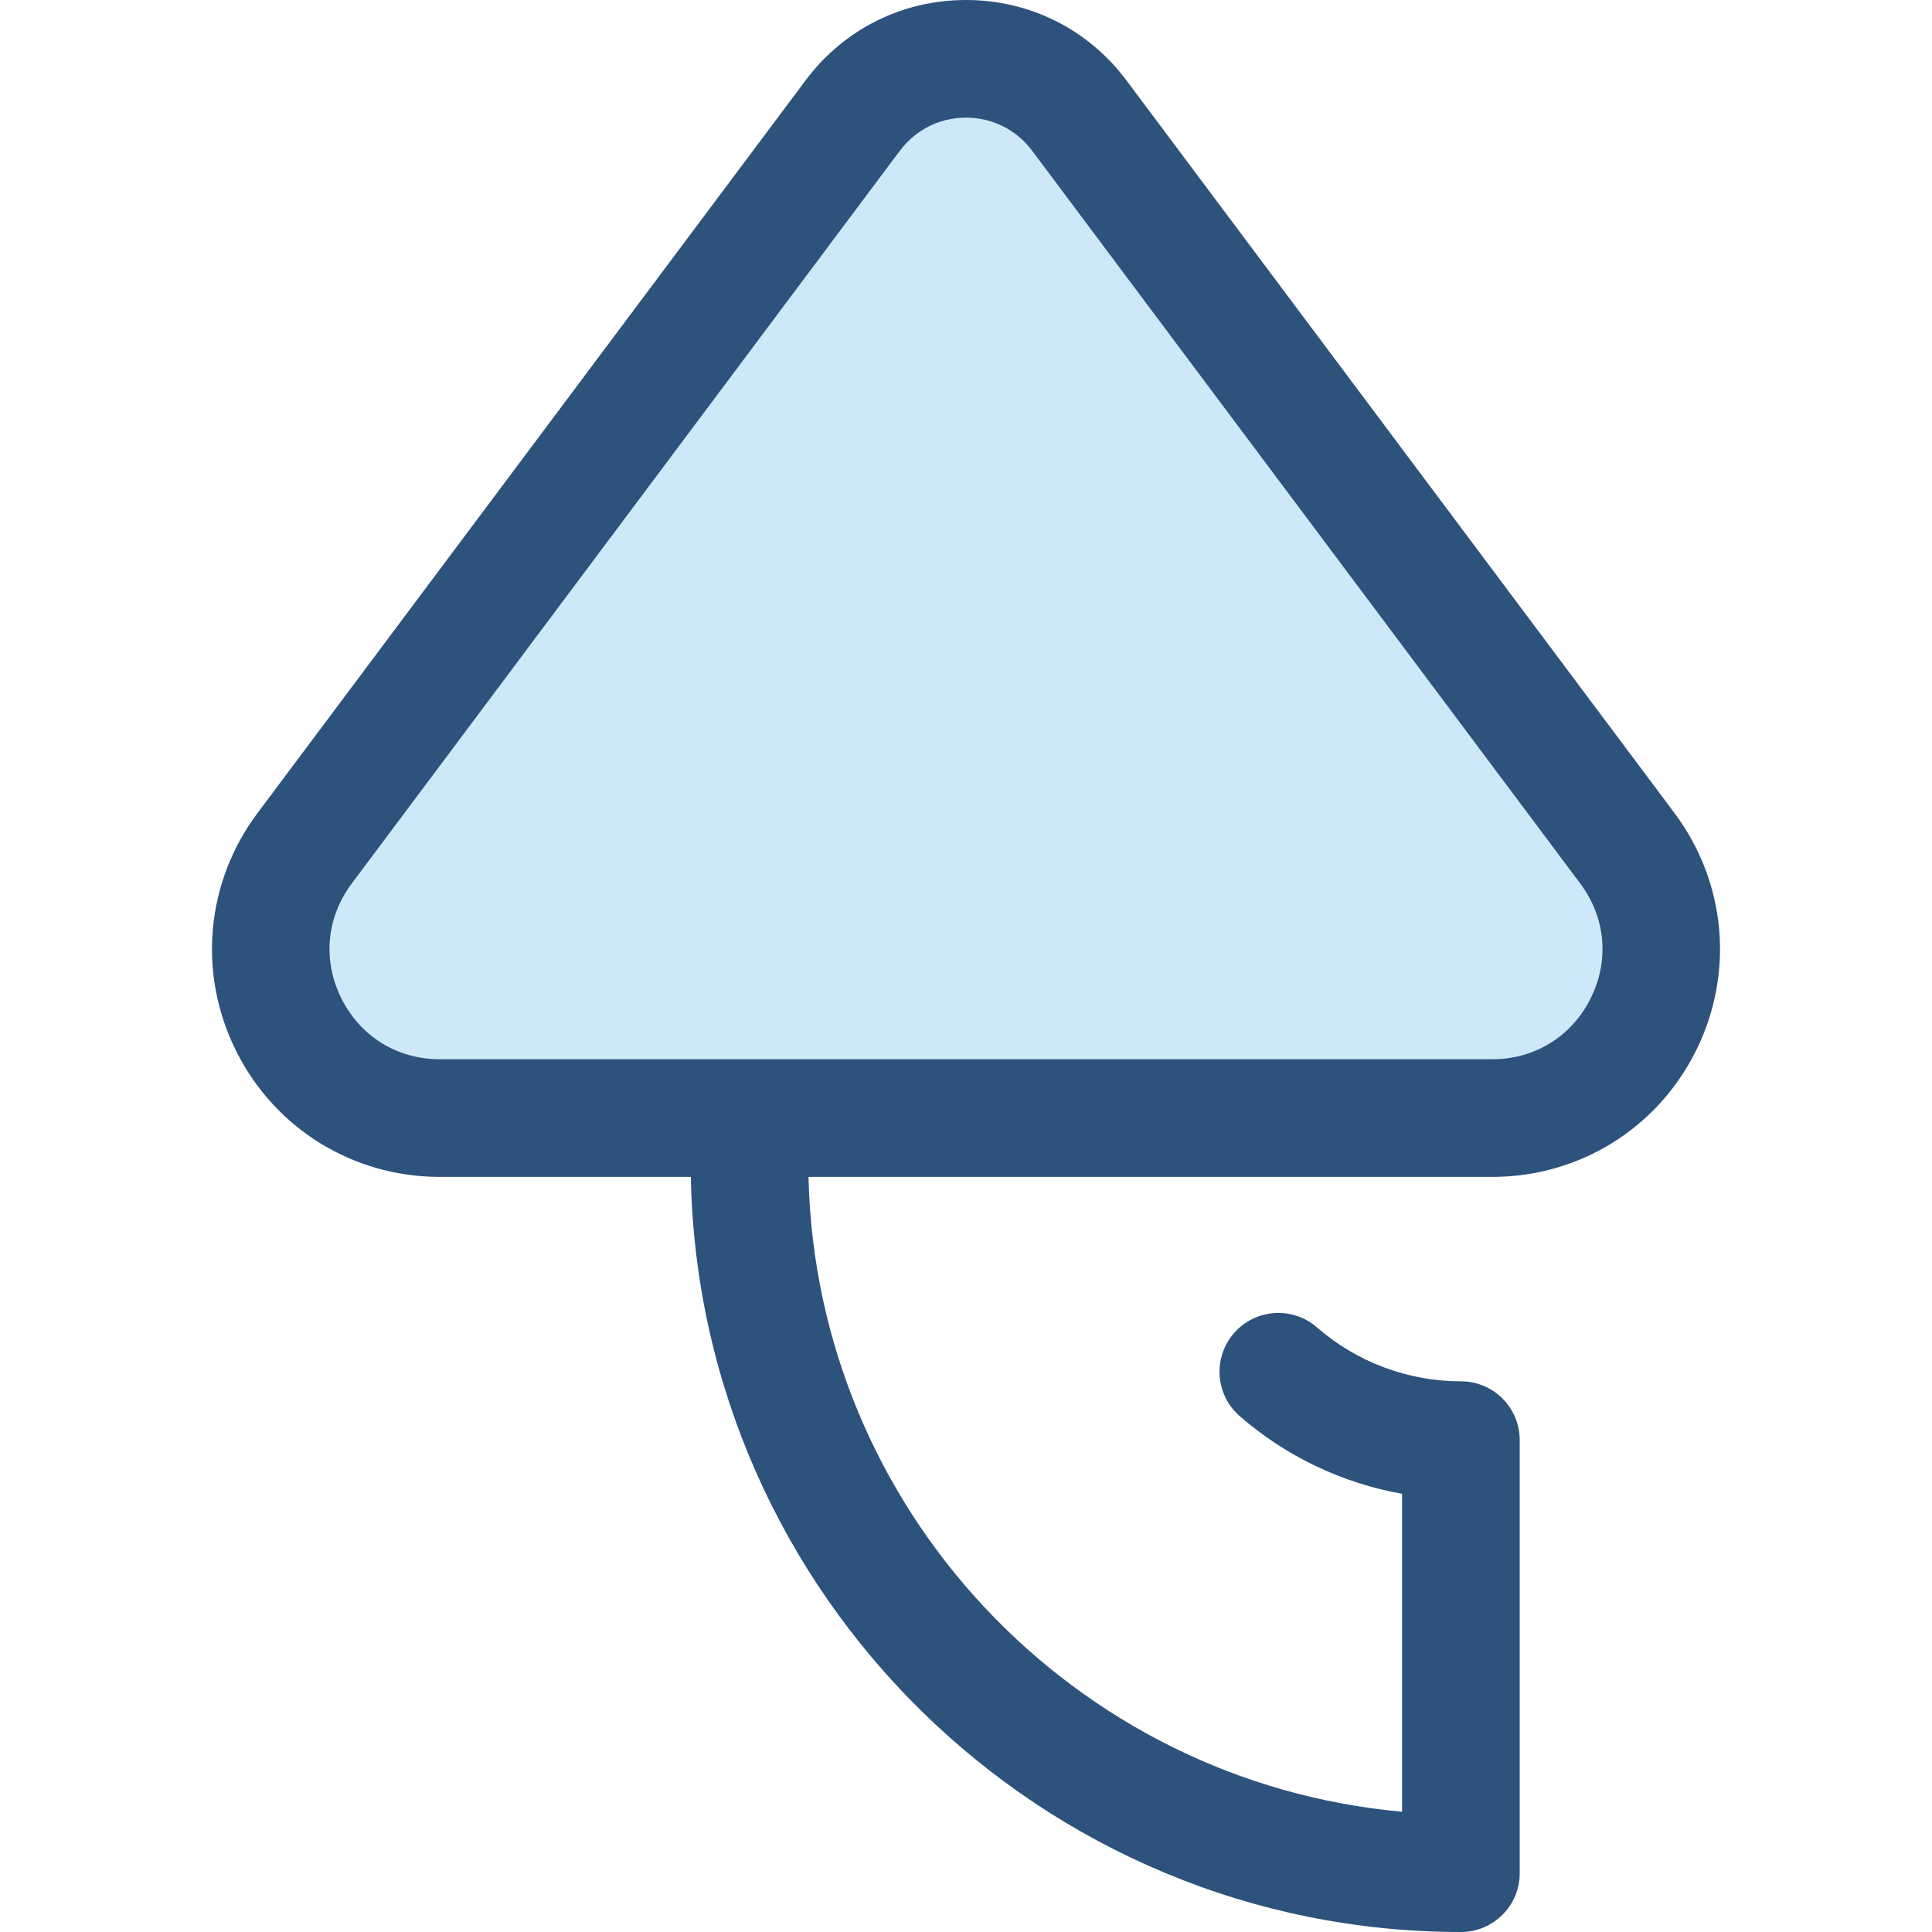
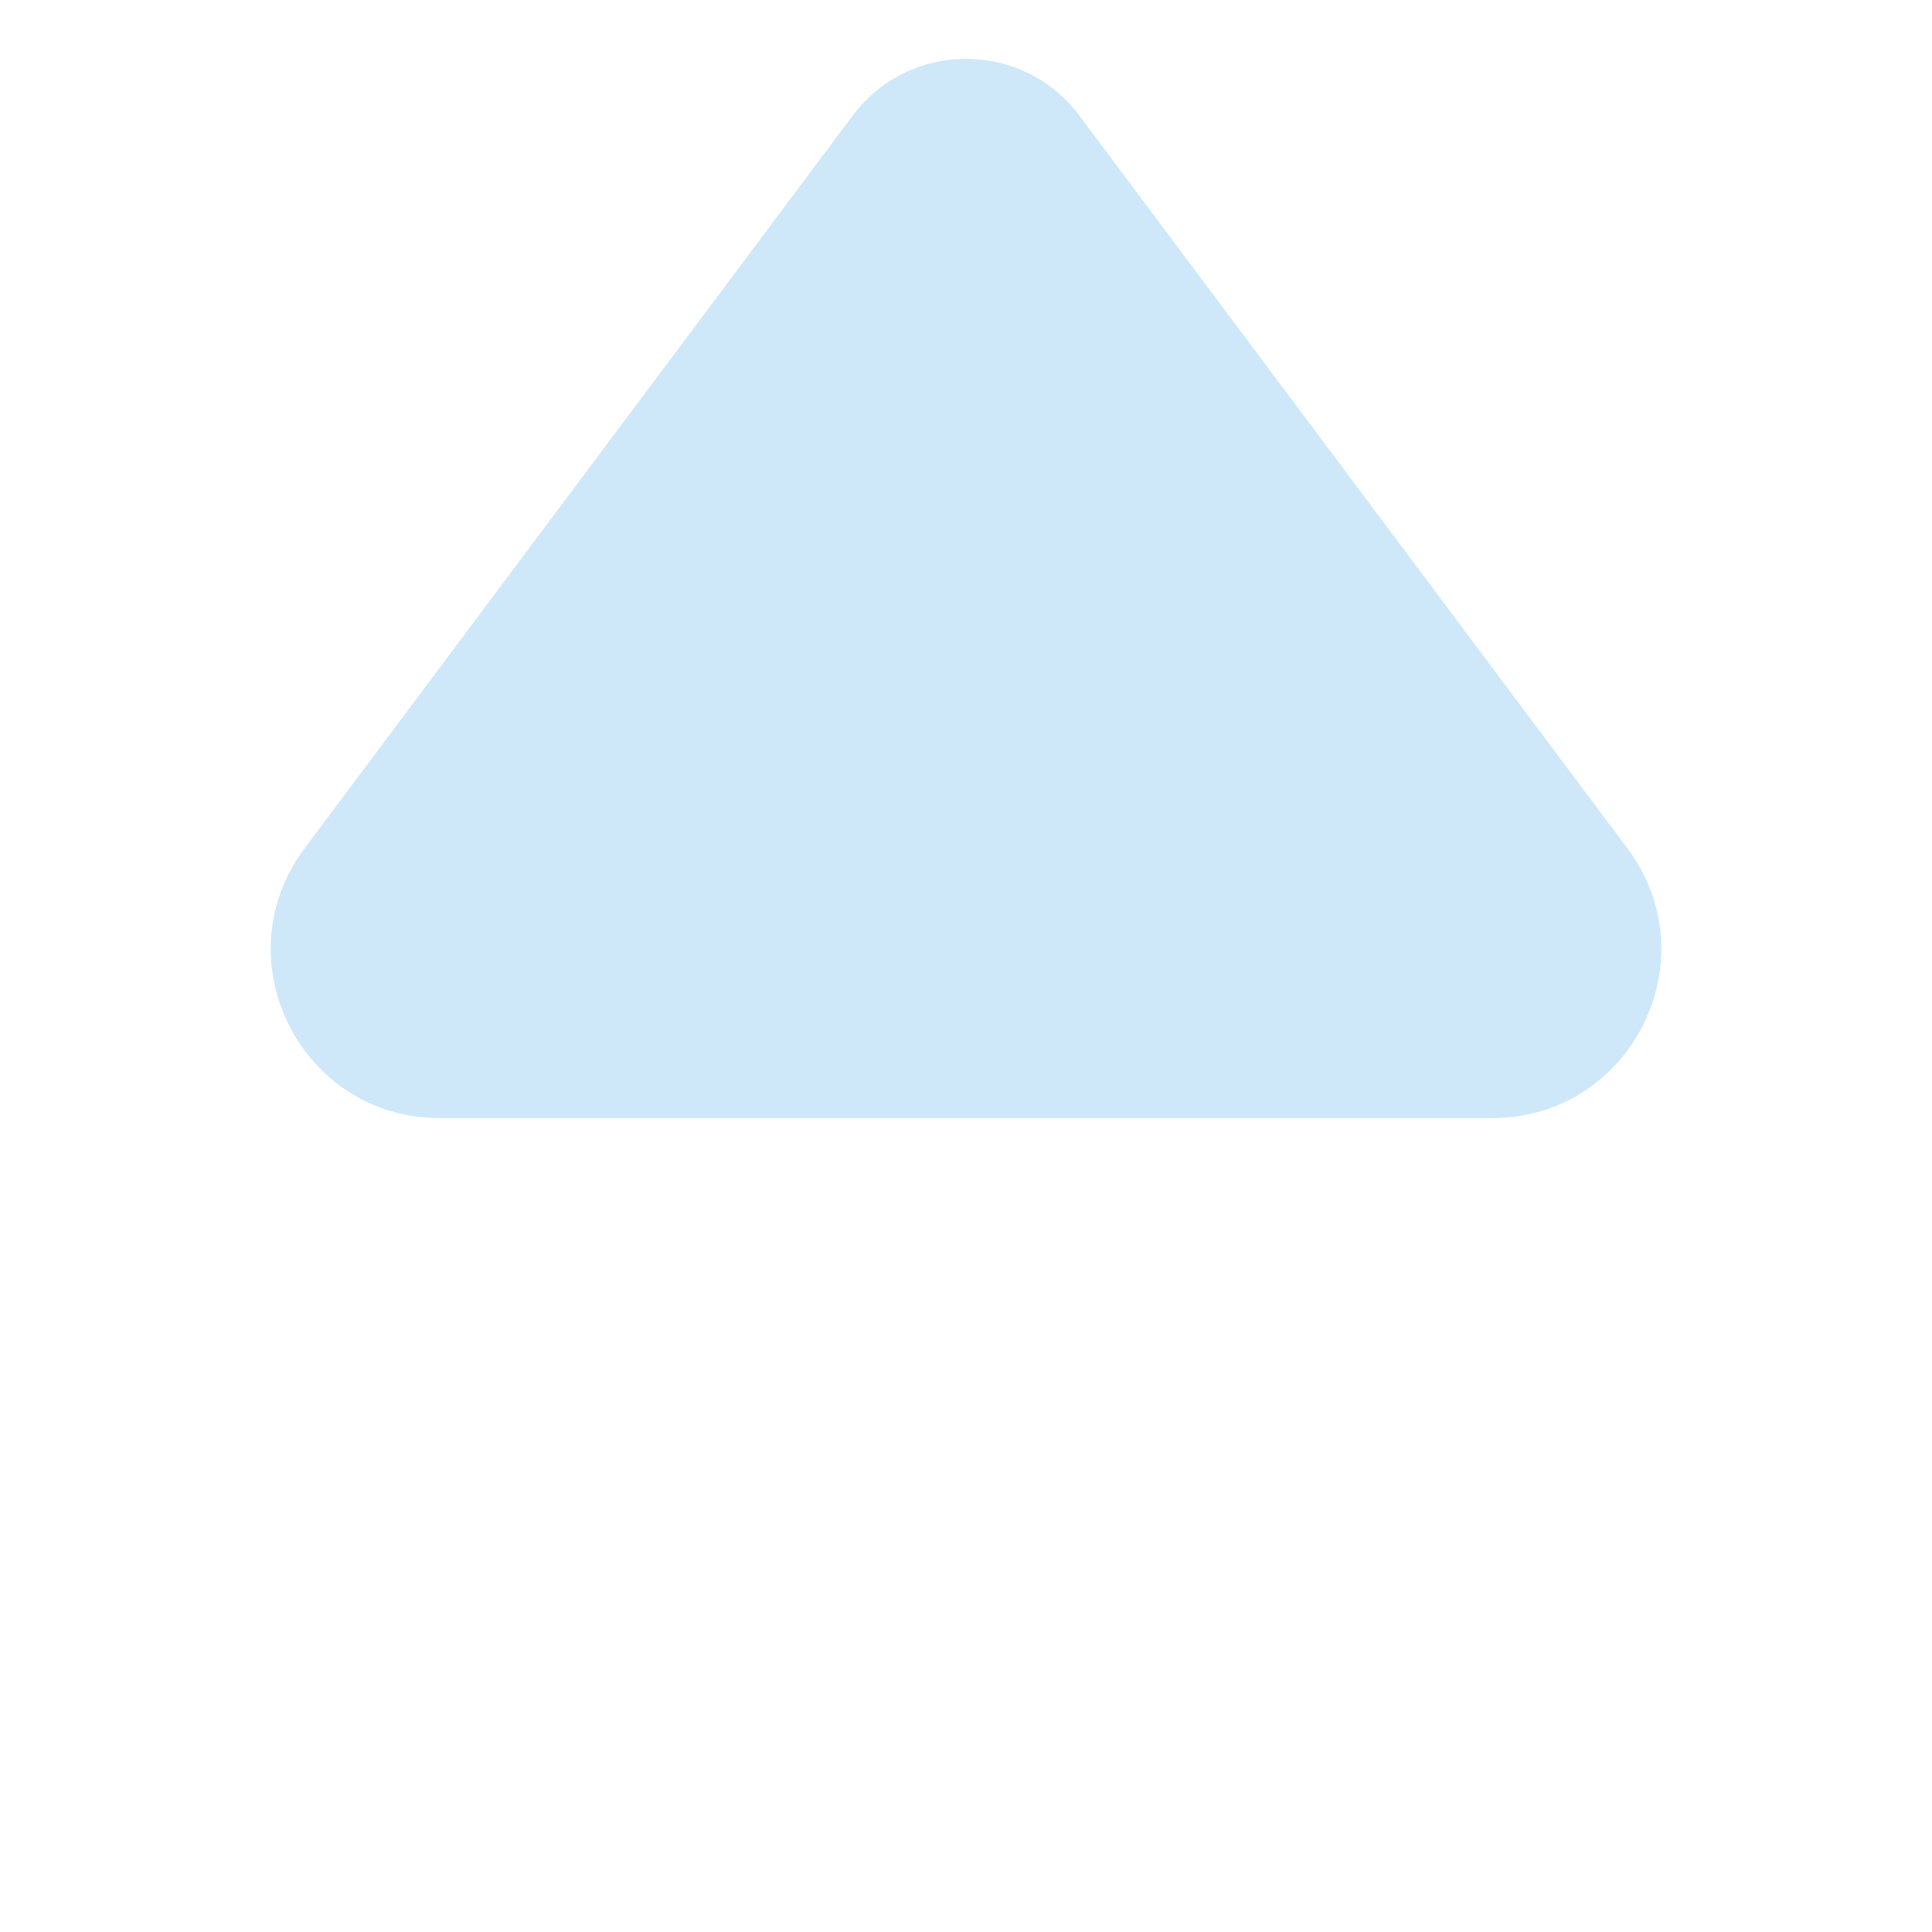
<svg xmlns="http://www.w3.org/2000/svg" version="1.1" id="Layer_1" x="0px" y="0px" viewBox="0 0 512 512" style="enable-background:new 0 0 512 512;" xml:space="preserve">
  <path style="fill:#CEE8FA;" d="M395.47,296.3H116.531c-36.816,0-57.855-42.009-35.803-71.491L225.983,30.621  c14.993-20.043,45.041-20.043,60.034,0l145.254,194.188C453.325,254.291,432.286,296.3,395.47,296.3z" />
-   <path style="fill:#2D527C;" d="M443.755,215.471L298.501,21.284C288.382,7.759,272.893,0,256.001,0s-32.383,7.759-42.5,21.284  L68.245,215.471c-13.759,18.393-15.916,42.579-5.631,63.119c10.286,20.54,30.946,33.298,53.916,33.298h66.552  C185.227,422.598,275.94,512,387.153,512c8.608,0,15.589-6.979,15.589-15.589V381.652c0-8.61-6.981-15.589-15.589-15.589  c-14.01,0-27.556-5.074-38.144-14.29c-6.494-5.651-16.339-4.971-21.993,1.525c-5.653,6.494-4.97,16.34,1.525,21.993  c12.293,10.699,27.185,17.765,43.025,20.577v84.258c-86.772-7.791-155.289-79.949-157.307-168.237H395.47  c22.97,0,43.63-12.759,53.917-33.298C459.671,258.052,457.514,233.866,443.755,215.471z M421.509,264.629  c-5.043,10.069-14.777,16.081-26.04,16.081H116.53c-11.261,0-20.995-6.011-26.038-16.081c-5.043-10.07-4.027-21.466,2.72-30.484  L238.466,39.957c4.173-5.581,10.565-8.781,17.534-8.781c6.97,0,13.36,3.2,17.534,8.781l145.254,194.188  C425.534,243.165,426.551,254.56,421.509,264.629z" />
  <g>
</g>
  <g>
</g>
  <g>
</g>
  <g>
</g>
  <g>
</g>
  <g>
</g>
  <g>
</g>
  <g>
</g>
  <g>
</g>
  <g>
</g>
  <g>
</g>
  <g>
</g>
  <g>
</g>
  <g>
</g>
  <g>
</g>
</svg>